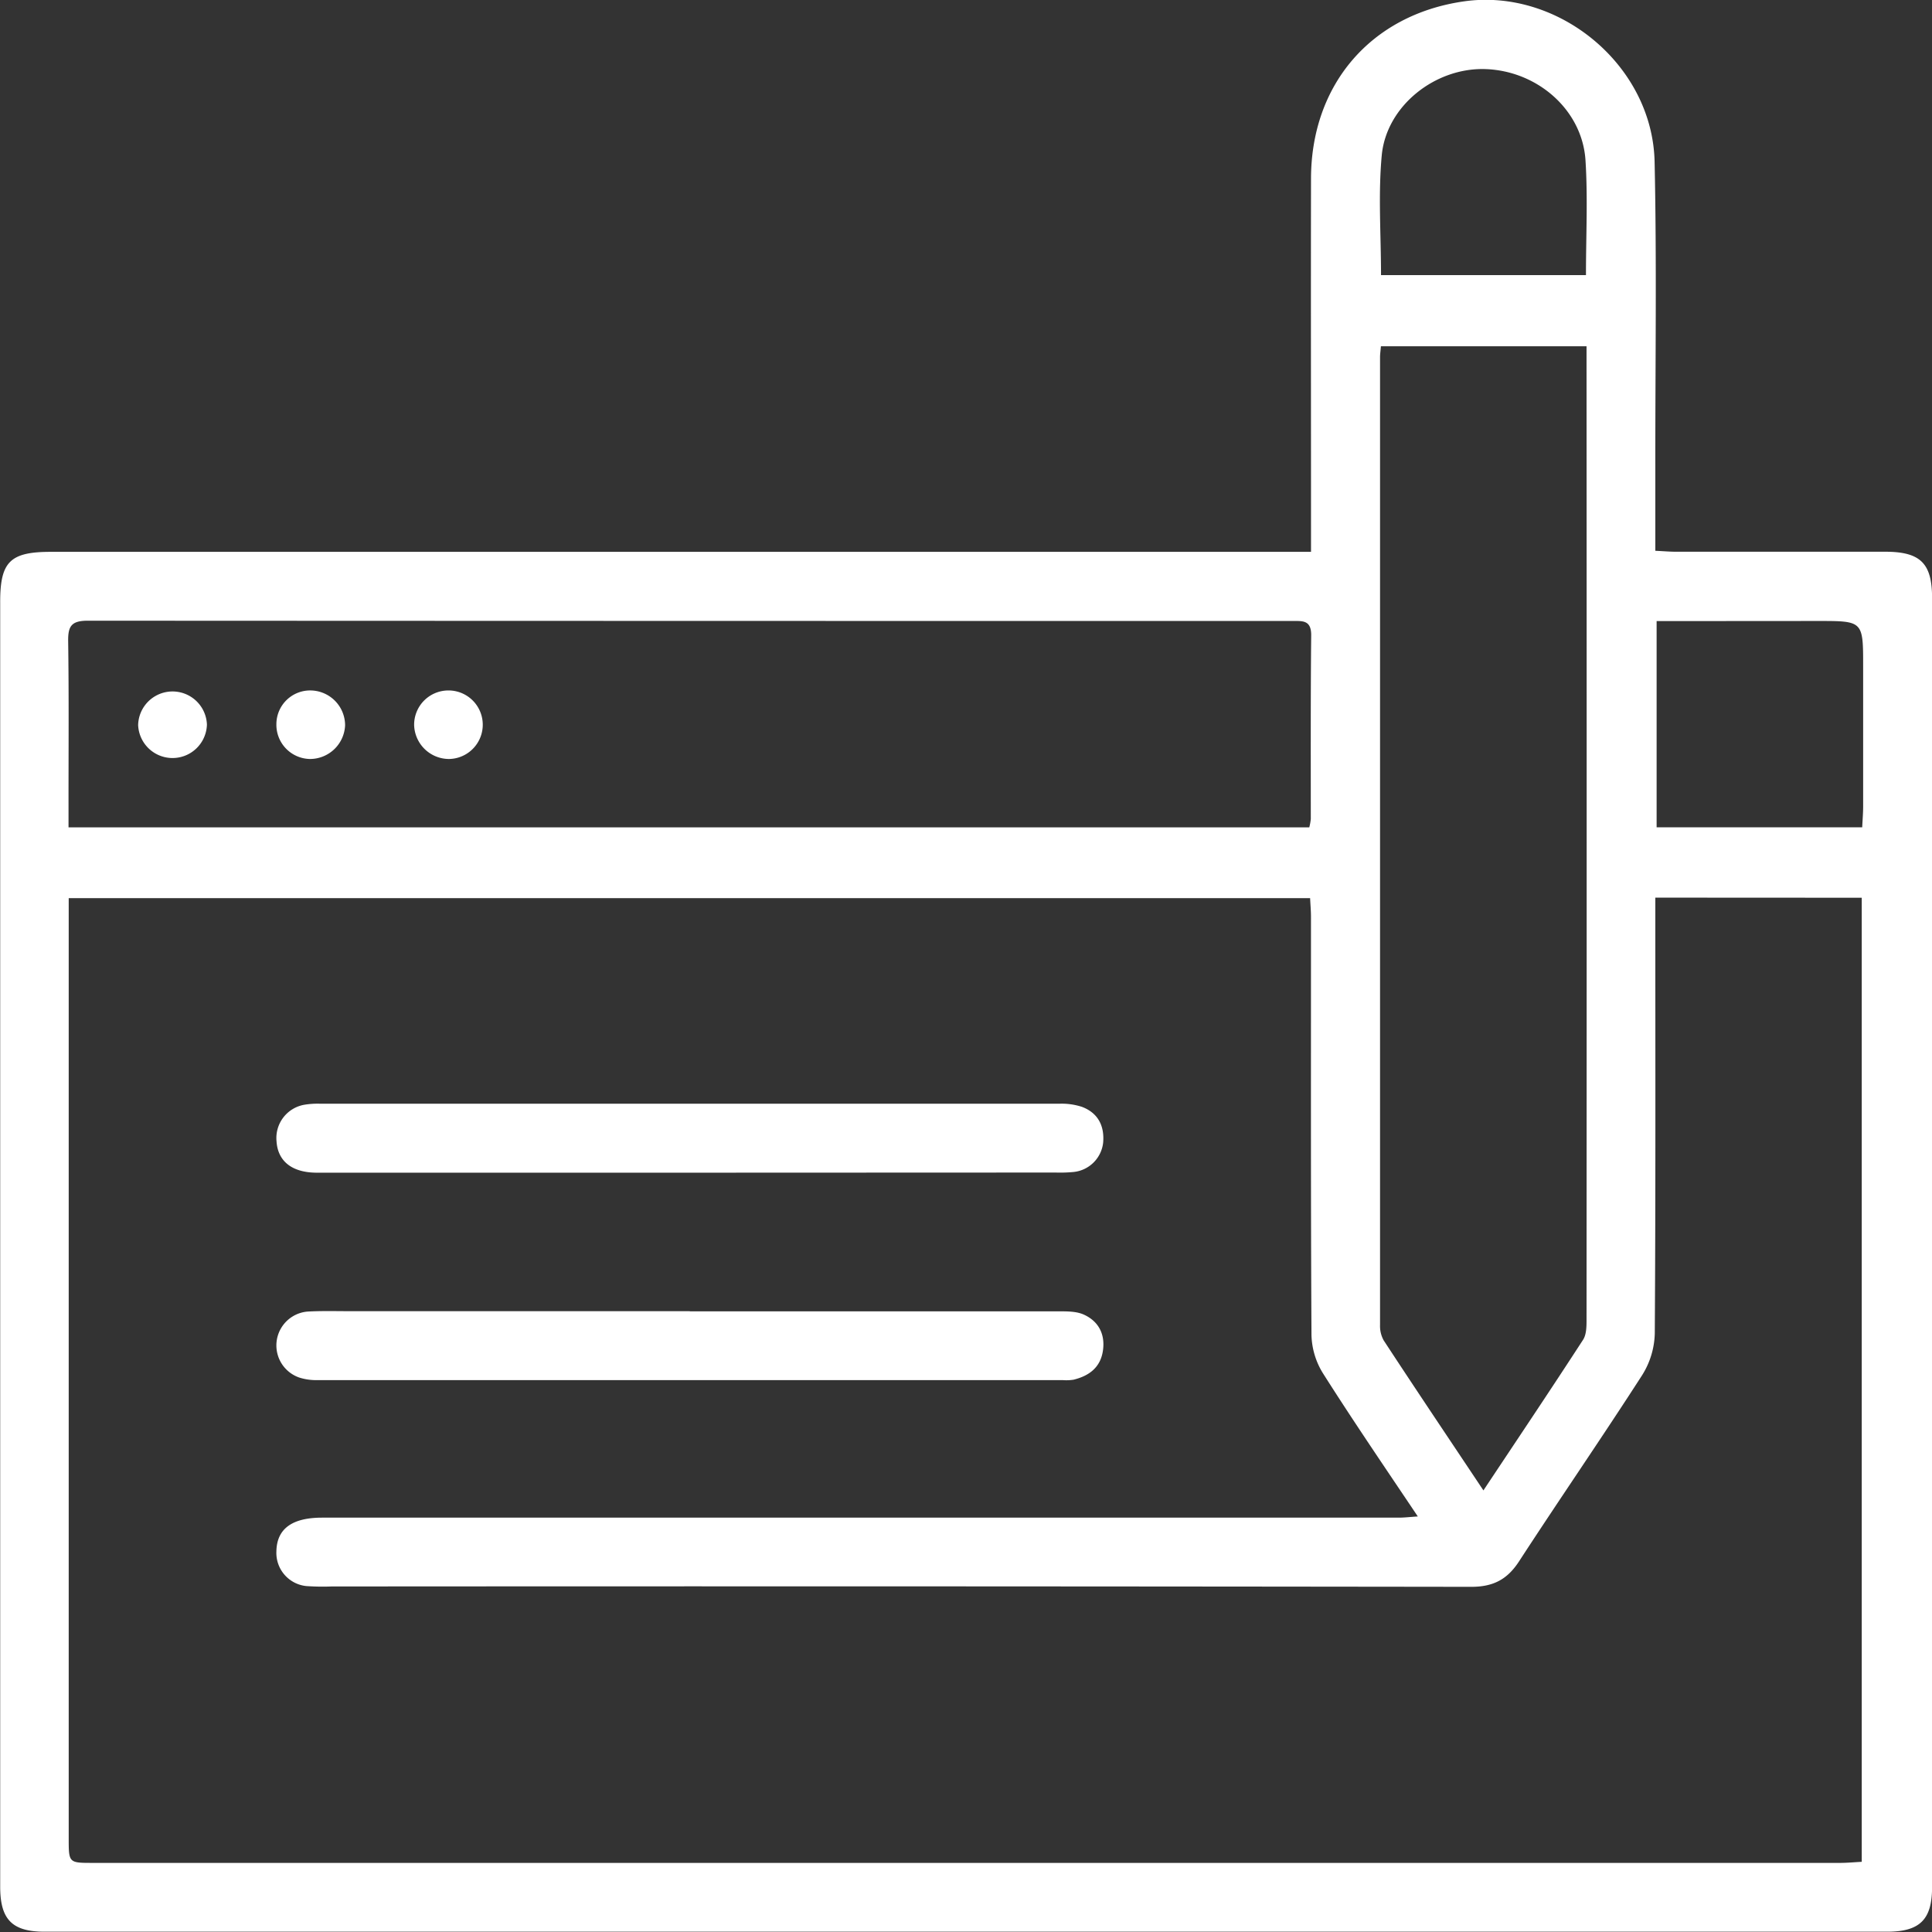
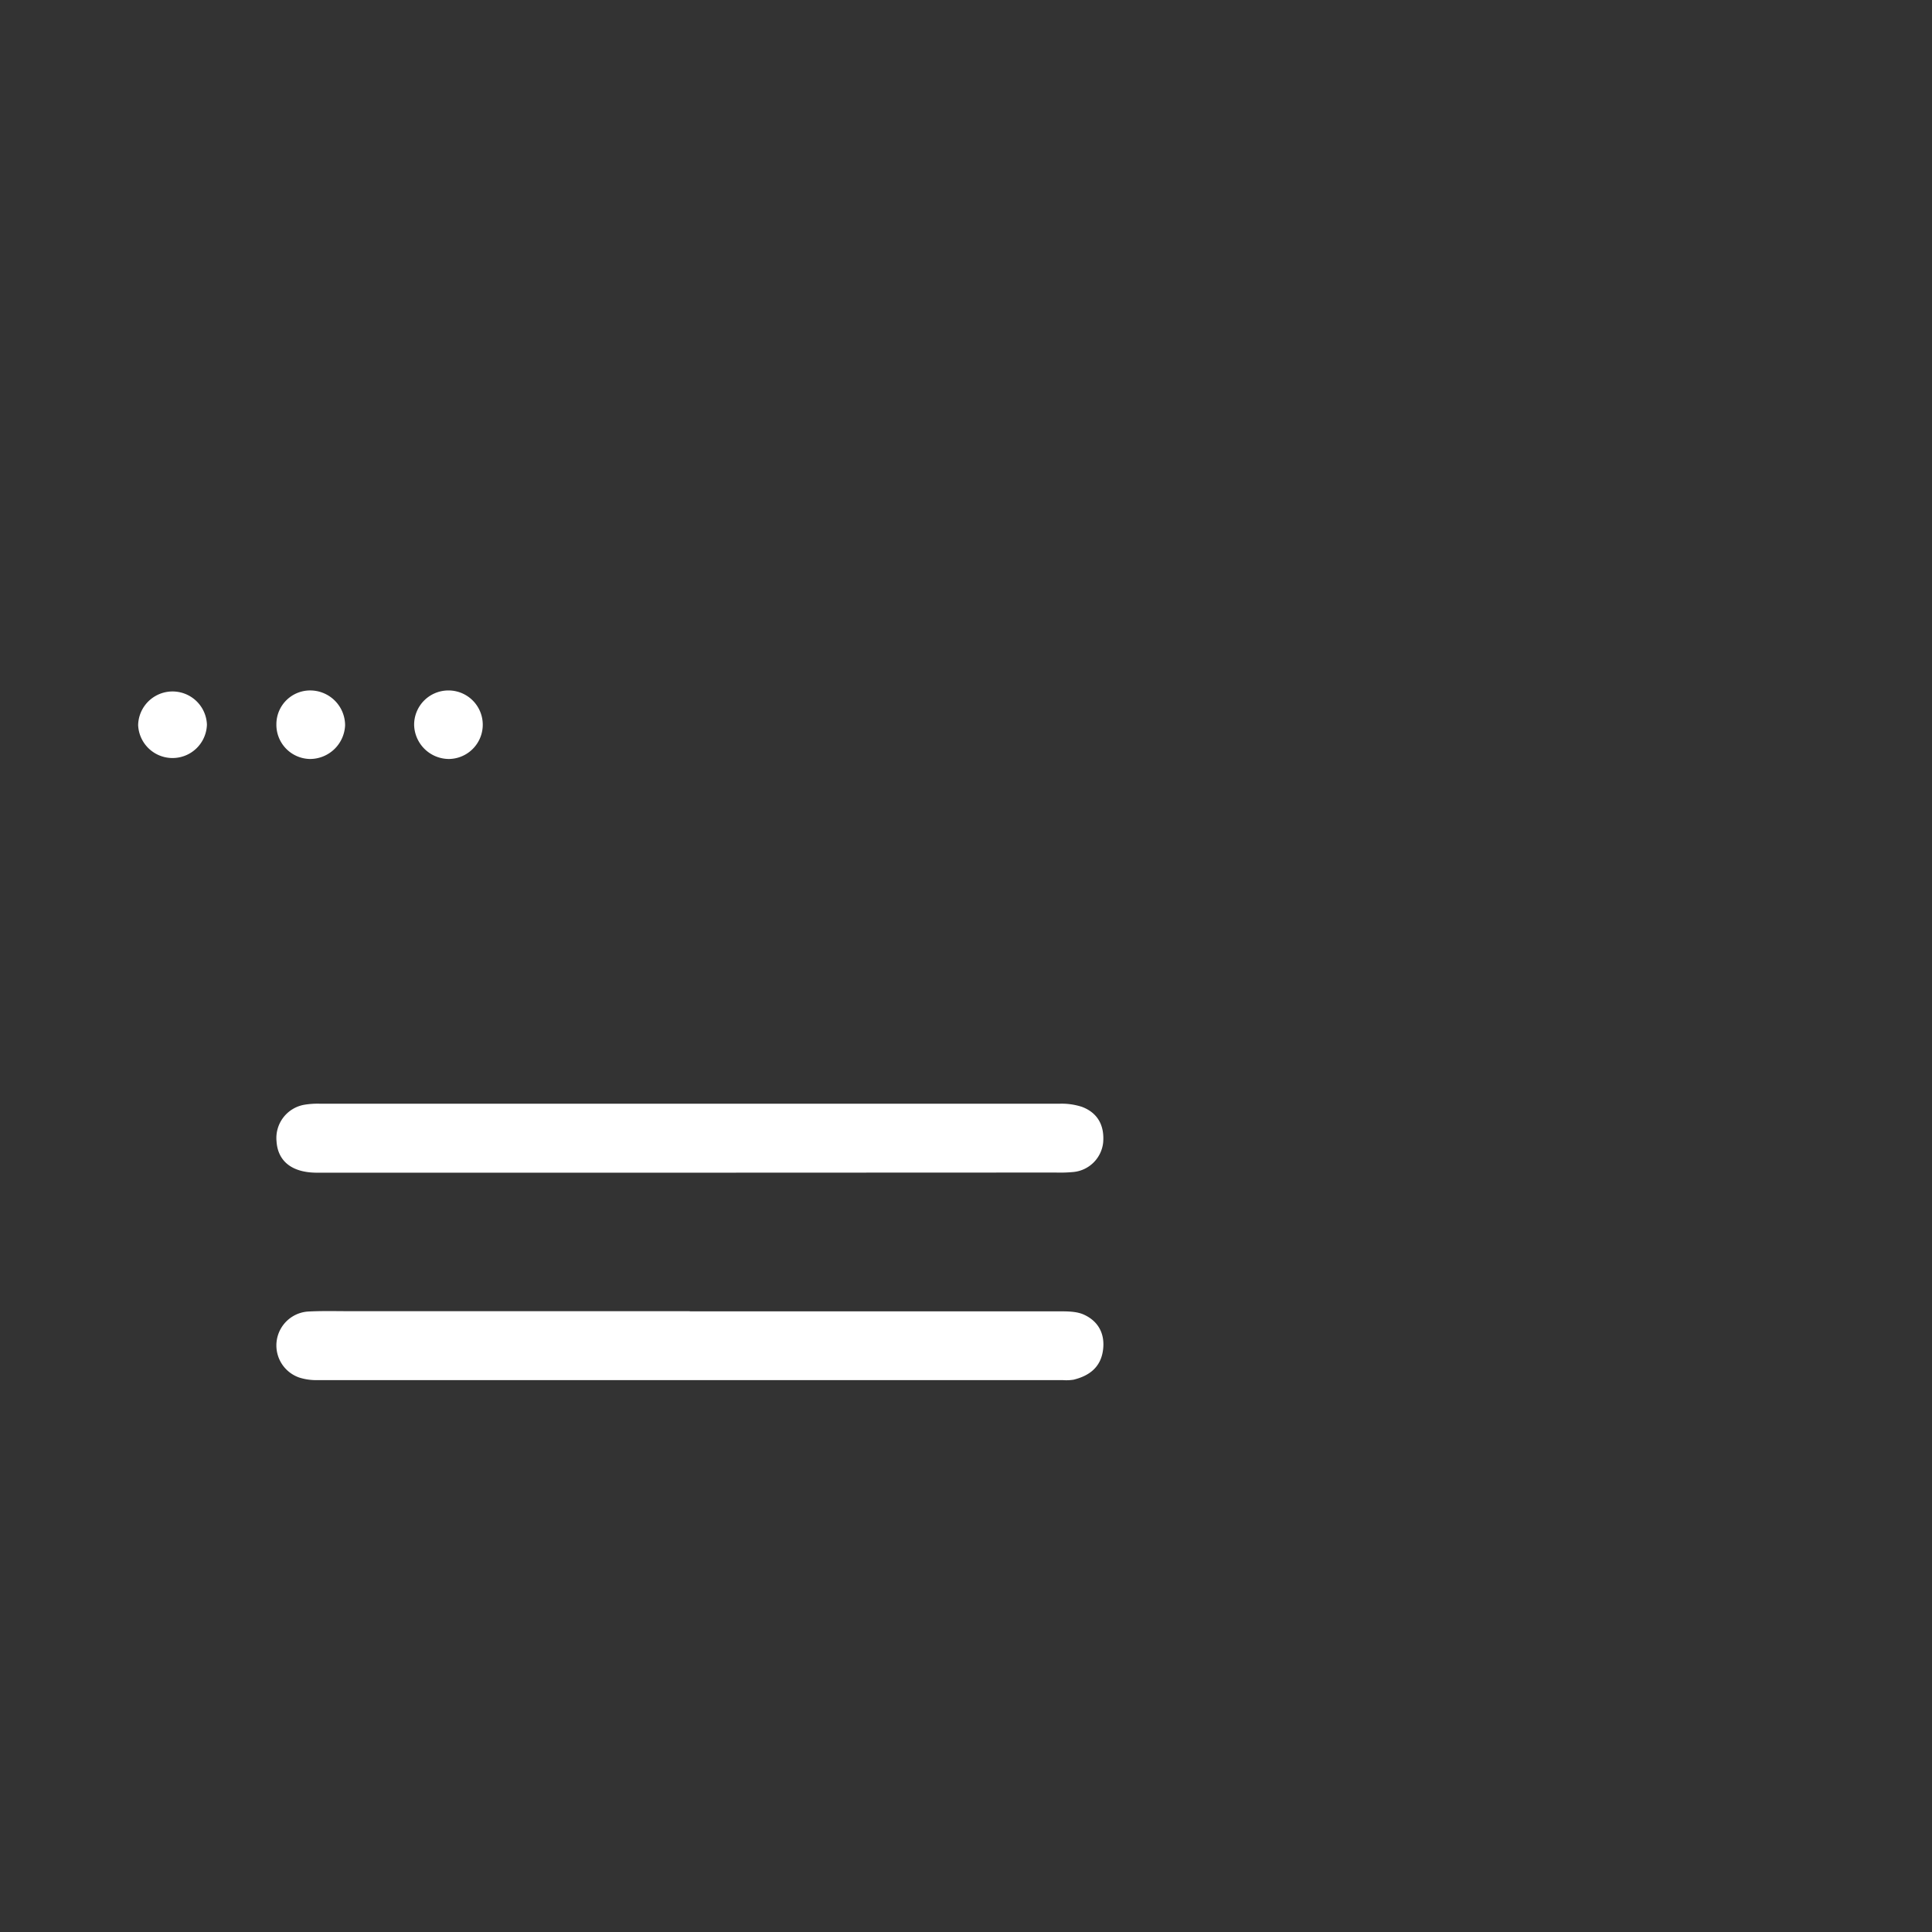
<svg xmlns="http://www.w3.org/2000/svg" viewBox="0 0 535.65 535.65">
  <rect x="0" y="0" width="535.65" height="535.65" fill="#333333" stroke="none" />
  <defs>
    <style>.cls-1{fill:#fff;}</style>
  </defs>
  <title>blog_icon</title>
  <g id="Warstwa_2" data-name="Warstwa 2">
    <g id="Warstwa_1-2" data-name="Warstwa 1">
-       <path class="cls-1" d="M363.48,153v-7.4c0-32-.06-64,0-96,0-26.25,16.75-45.56,42.41-49.22,26.23-3.75,52.26,17.69,52.85,44.46.61,28,.18,56,.2,84v23.87c2.2.1,4,.26,5.73.26q29,0,58,0c9.75,0,13,3.19,13,12.8q0,178.71,0,357.43c0,9-3.37,12.36-12.43,12.37q-255.45,0-510.9,0c-9,0-12.29-3.41-12.29-12.47q0-178,0-355.93C0,155.78,2.72,153,14.07,153H363.48Zm95.46,95.87v5.87c0,38.33.1,76.67-.15,115a22.73,22.73,0,0,1-3.5,11.52c-11.18,17.37-22.91,34.38-34.17,51.69-3.27,5-7.18,7-13.19,7q-158-.21-316-.1a65.14,65.14,0,0,1-7-.11,9.24,9.24,0,0,1-8.3-9.61c.11-6.27,4.33-9.36,12.69-9.36q149.25,0,298.5,0c1.55,0,3.09-.19,5.27-.33C384,406.88,375.19,394,366.82,380.79a21.08,21.08,0,0,1-3.21-10.63c-.22-38.67-.13-77.33-.14-116,0-1.63-.15-3.25-.24-5.15H19.05V509.66c0,6.81,0,6.83,6.63,6.83q242.23,0,484.49,0c1.95,0,3.9-.19,6-.3V248.9ZM363,229.39a14.7,14.7,0,0,0,.42-2.32c0-17-.06-34,.11-51,0-4.17-2.39-3.9-5.19-3.9q-167,0-334-.08c-4.62,0-5.5,1.58-5.44,5.74.22,15,.09,30,.1,45v6.56ZM382.86,96c-.11,1.34-.24,2.16-.24,3q0,134.17,0,268.36a8.23,8.23,0,0,0,1,4.25c9,13.75,18.2,27.42,27.66,41.61,9.45-14.22,18.63-27.89,27.59-41.7,1-1.5,1-3.8,1-5.73q.07-132.2,0-264.37V96ZM459.3,172.2v57.17h57c.09-2,.25-3.82.26-5.6q0-19.49,0-39c0-12.6,0-12.6-12.39-12.6ZM382.89,76.28h56.82c0-10.88.54-21.39-.13-31.83-.89-13.92-13.24-24.76-27.66-25.29C398,18.65,384.38,29.3,383.09,43.08,382.08,54,382.89,65,382.89,76.28Z" />
      <path class="cls-1" d="M191.29,325.13q-51.71,0-103.41,0c-6.9,0-10.85-3.15-11.21-8.69a9.36,9.36,0,0,1,7.67-10.14,22.21,22.21,0,0,1,4.47-.29q102.42,0,204.83,0a18.19,18.19,0,0,1,6.34.87c4.44,1.68,6.27,5.26,5.87,9.91a9.19,9.19,0,0,1-8.16,8.14,39.35,39.35,0,0,1-5,.16Z" />
      <path class="cls-1" d="M191.26,363.57q51.19,0,102.39,0c2.3,0,4.82,0,6.83.9,4,1.81,5.91,5.28,5.34,9.77-.6,4.78-3.76,7.2-8.16,8.28a12.85,12.85,0,0,1-3,.12q-103.41,0-206.8,0a15.42,15.42,0,0,1-4.88-.71,9.42,9.42,0,0,1,2.36-18.3c4-.22,8-.1,12-.1h93.91Z" />
      <path class="cls-1" d="M124.22,191.43a9.5,9.5,0,0,1,.25,19,9.69,9.69,0,0,1-9.65-9.4A9.5,9.5,0,0,1,124.22,191.43Z" />
      <path class="cls-1" d="M95.68,201.09a9.76,9.76,0,0,1-9.77,9.34,9.48,9.48,0,0,1-9.28-9.7,9.36,9.36,0,0,1,9.63-9.3A9.69,9.69,0,0,1,95.68,201.09Z" />
      <path class="cls-1" d="M57.37,200.85A9.54,9.54,0,0,1,38.3,201a9.54,9.54,0,0,1,19.07-.11Z" />
    </g>
  </g>
</svg>